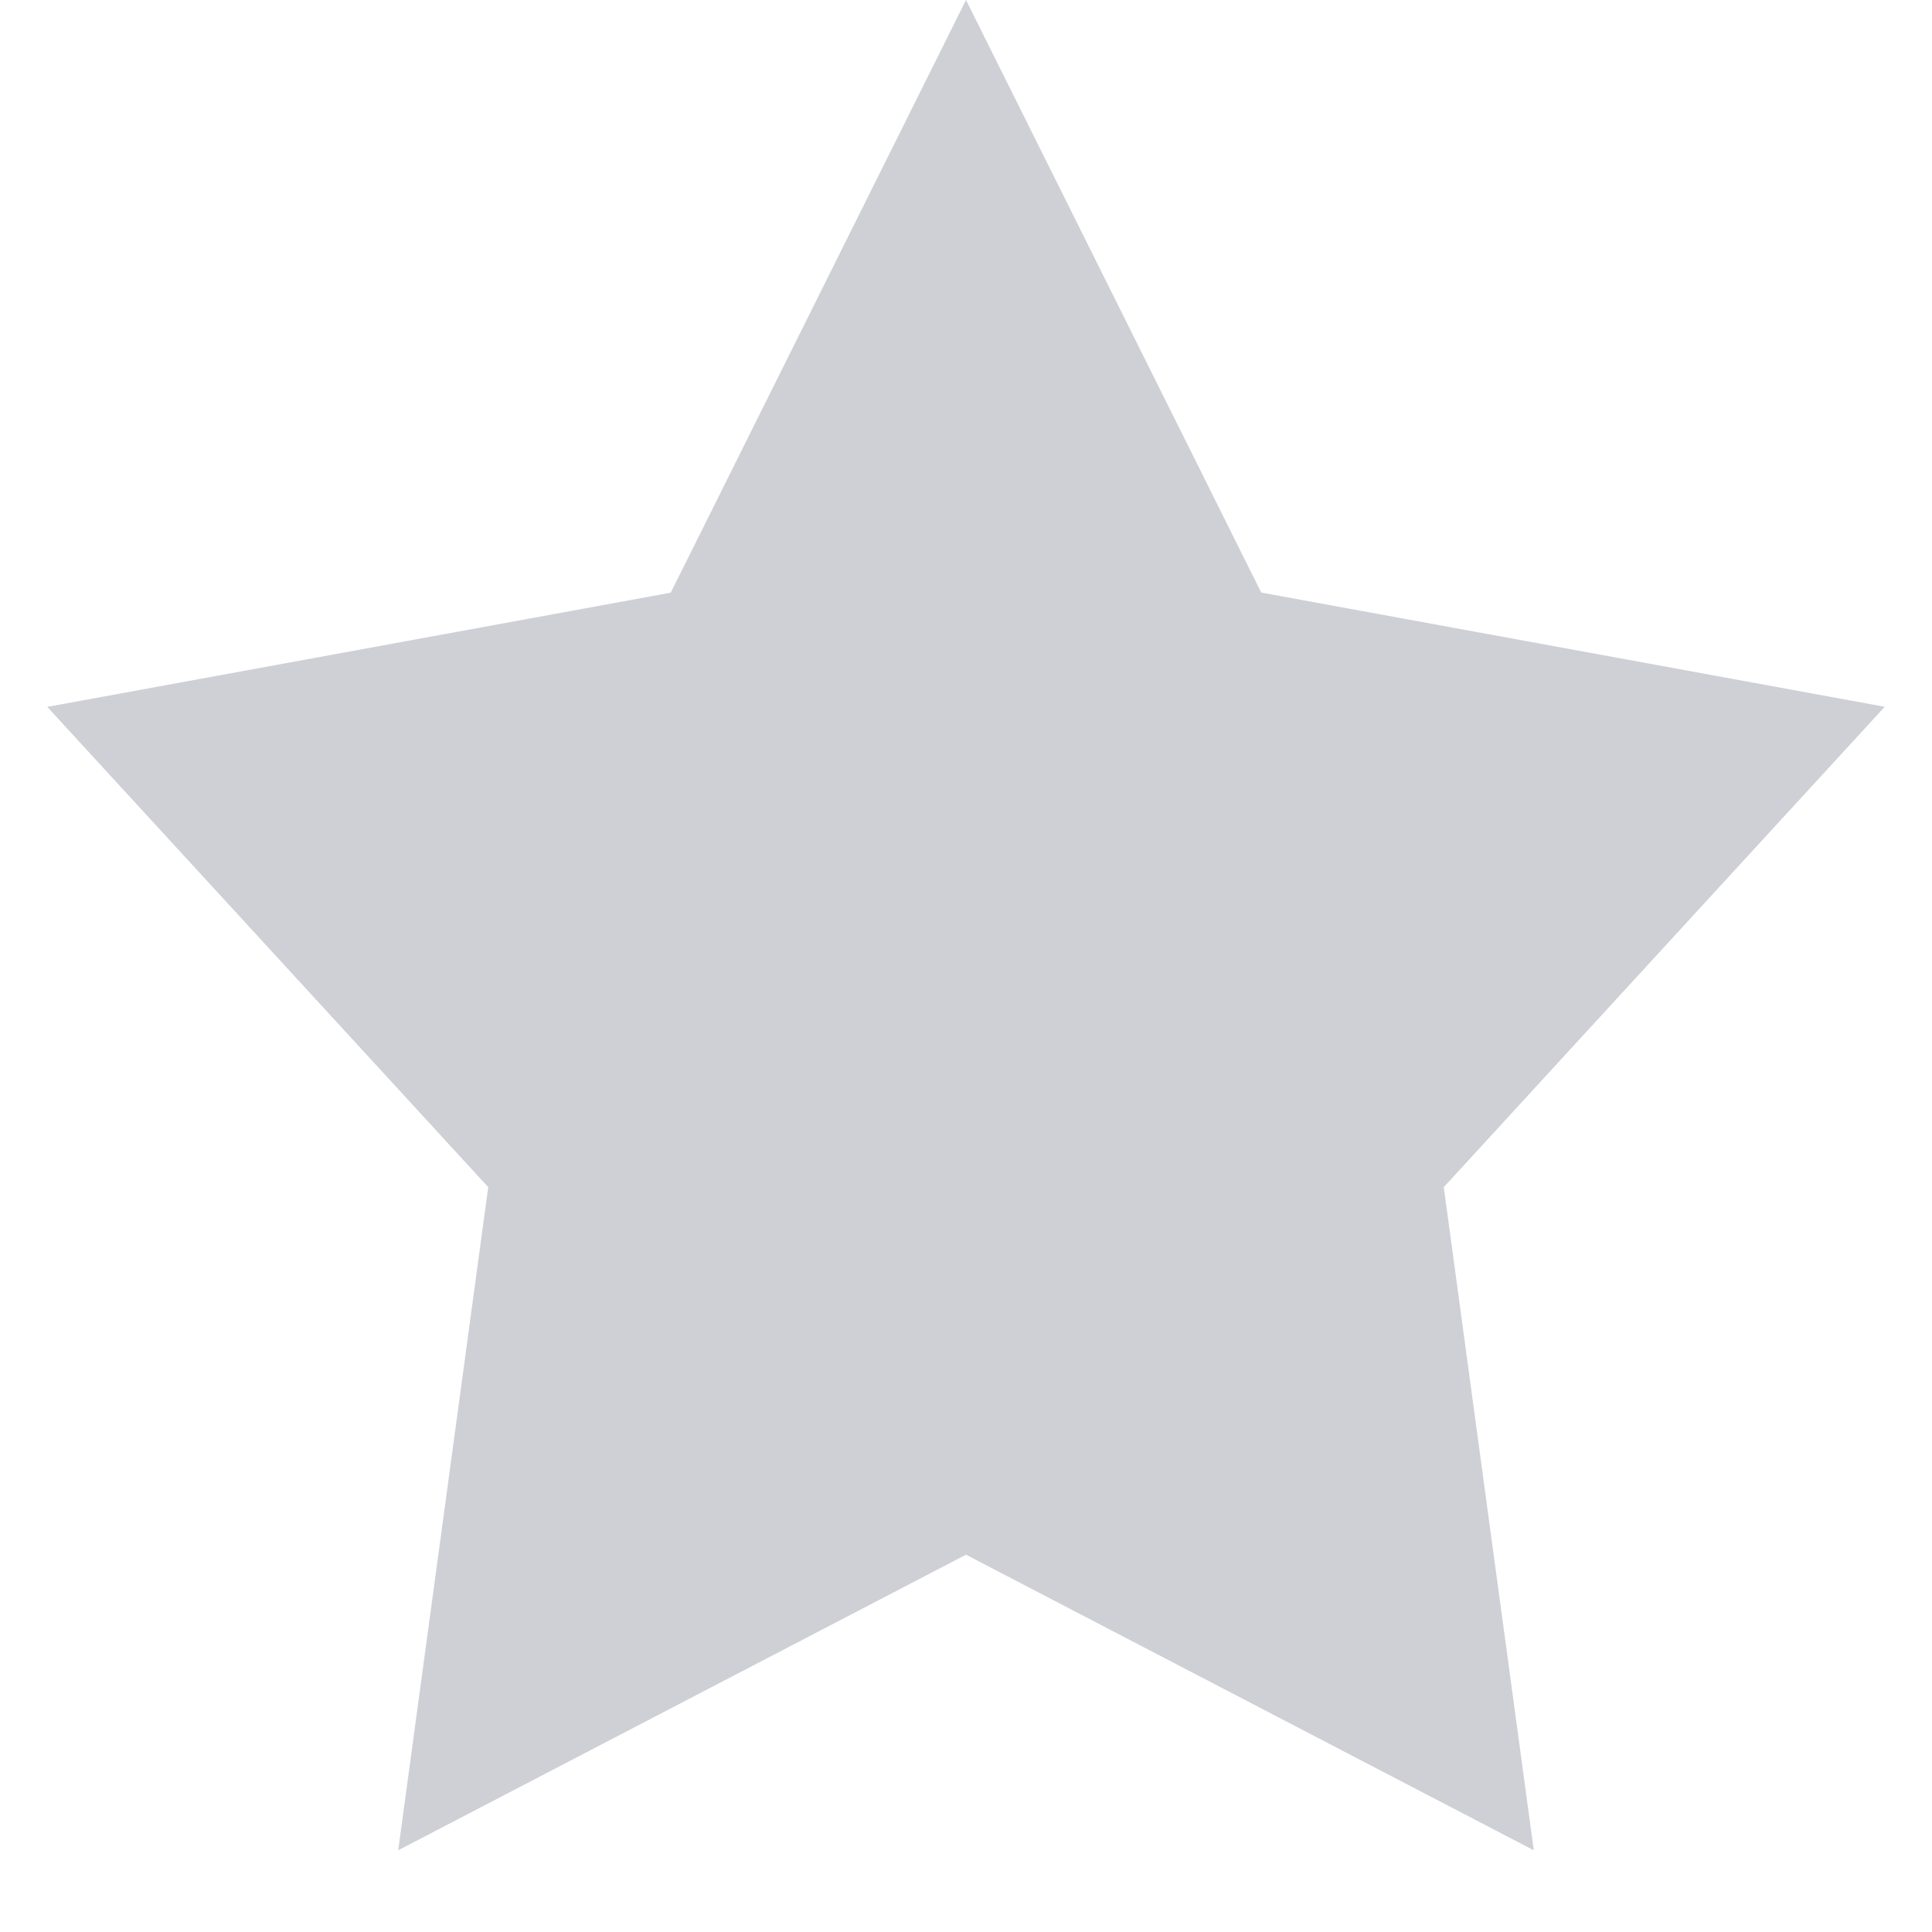
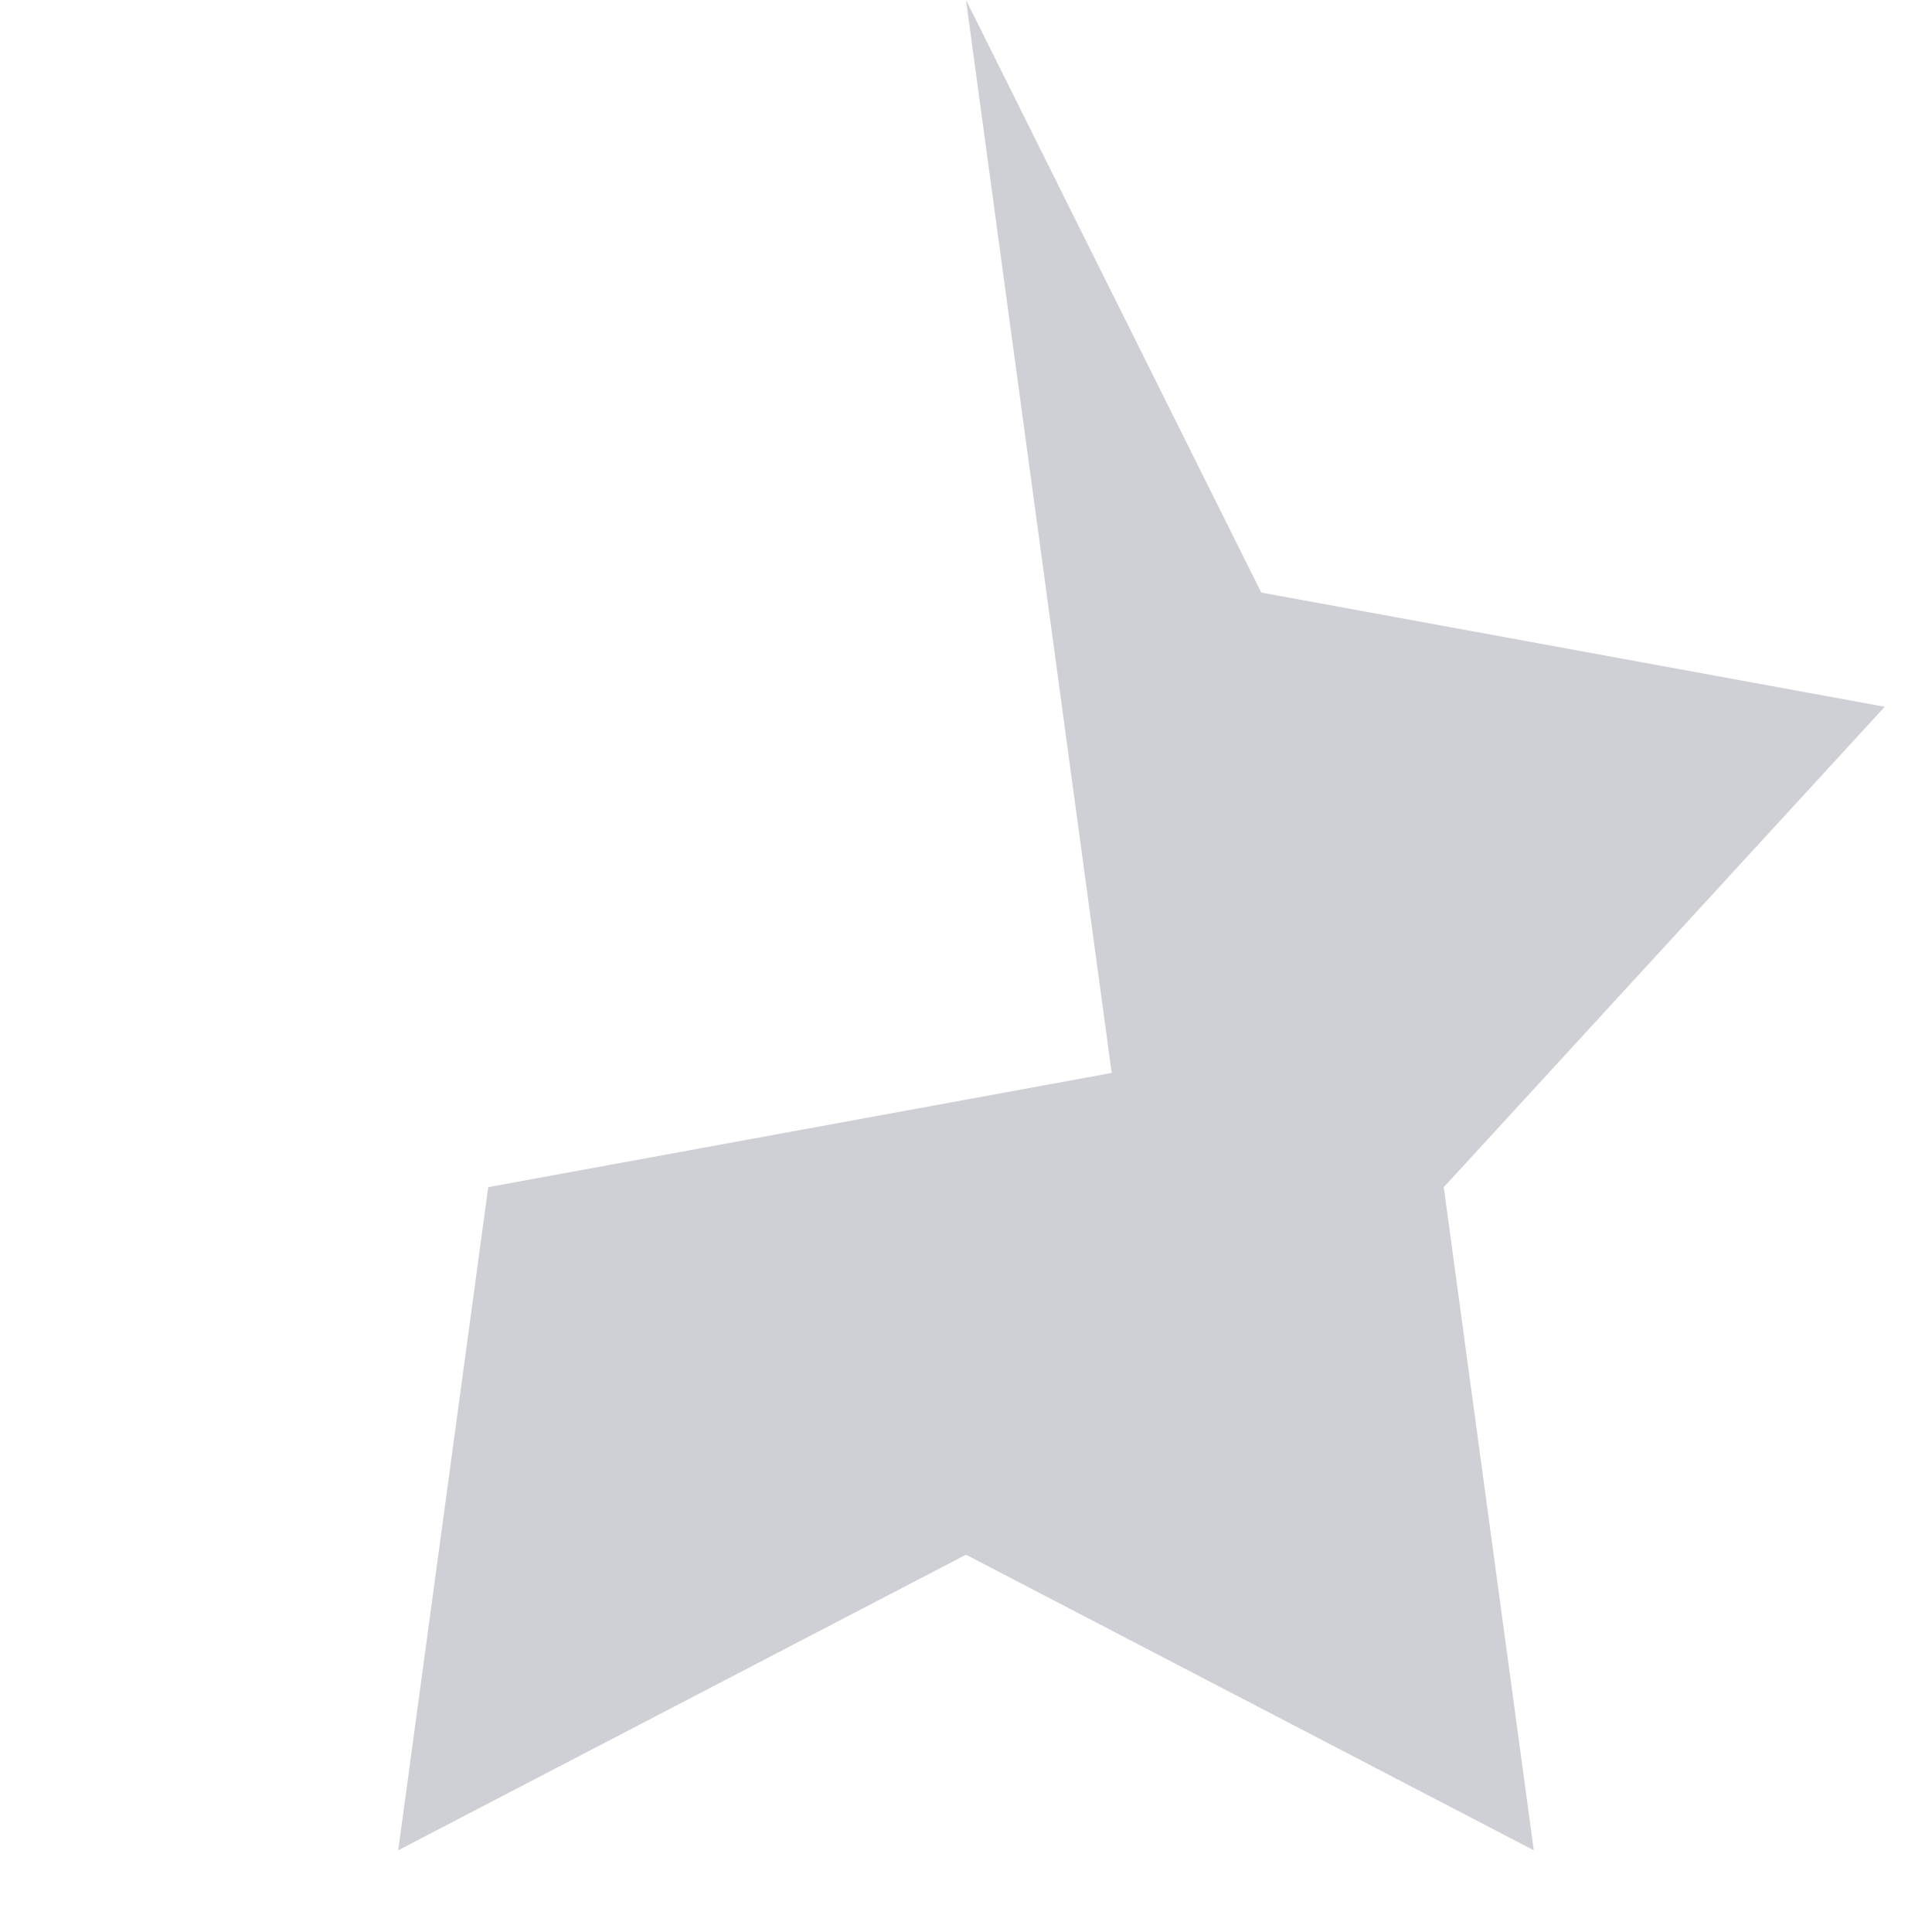
<svg xmlns="http://www.w3.org/2000/svg" width="17" height="17" fill="none">
-   <path d="M8.5 0l2.598 5.214 5.486 1.005-3.88 4.227.792 5.835L8.5 13.68l-4.996 2.601.792-5.835L.416 6.22l5.486-1.005L8.5 0z" fill="#CED0D6" />
+   <path d="M8.5 0l2.598 5.214 5.486 1.005-3.88 4.227.792 5.835L8.5 13.68l-4.996 2.601.792-5.835l5.486-1.005L8.5 0z" fill="#CED0D6" />
</svg>